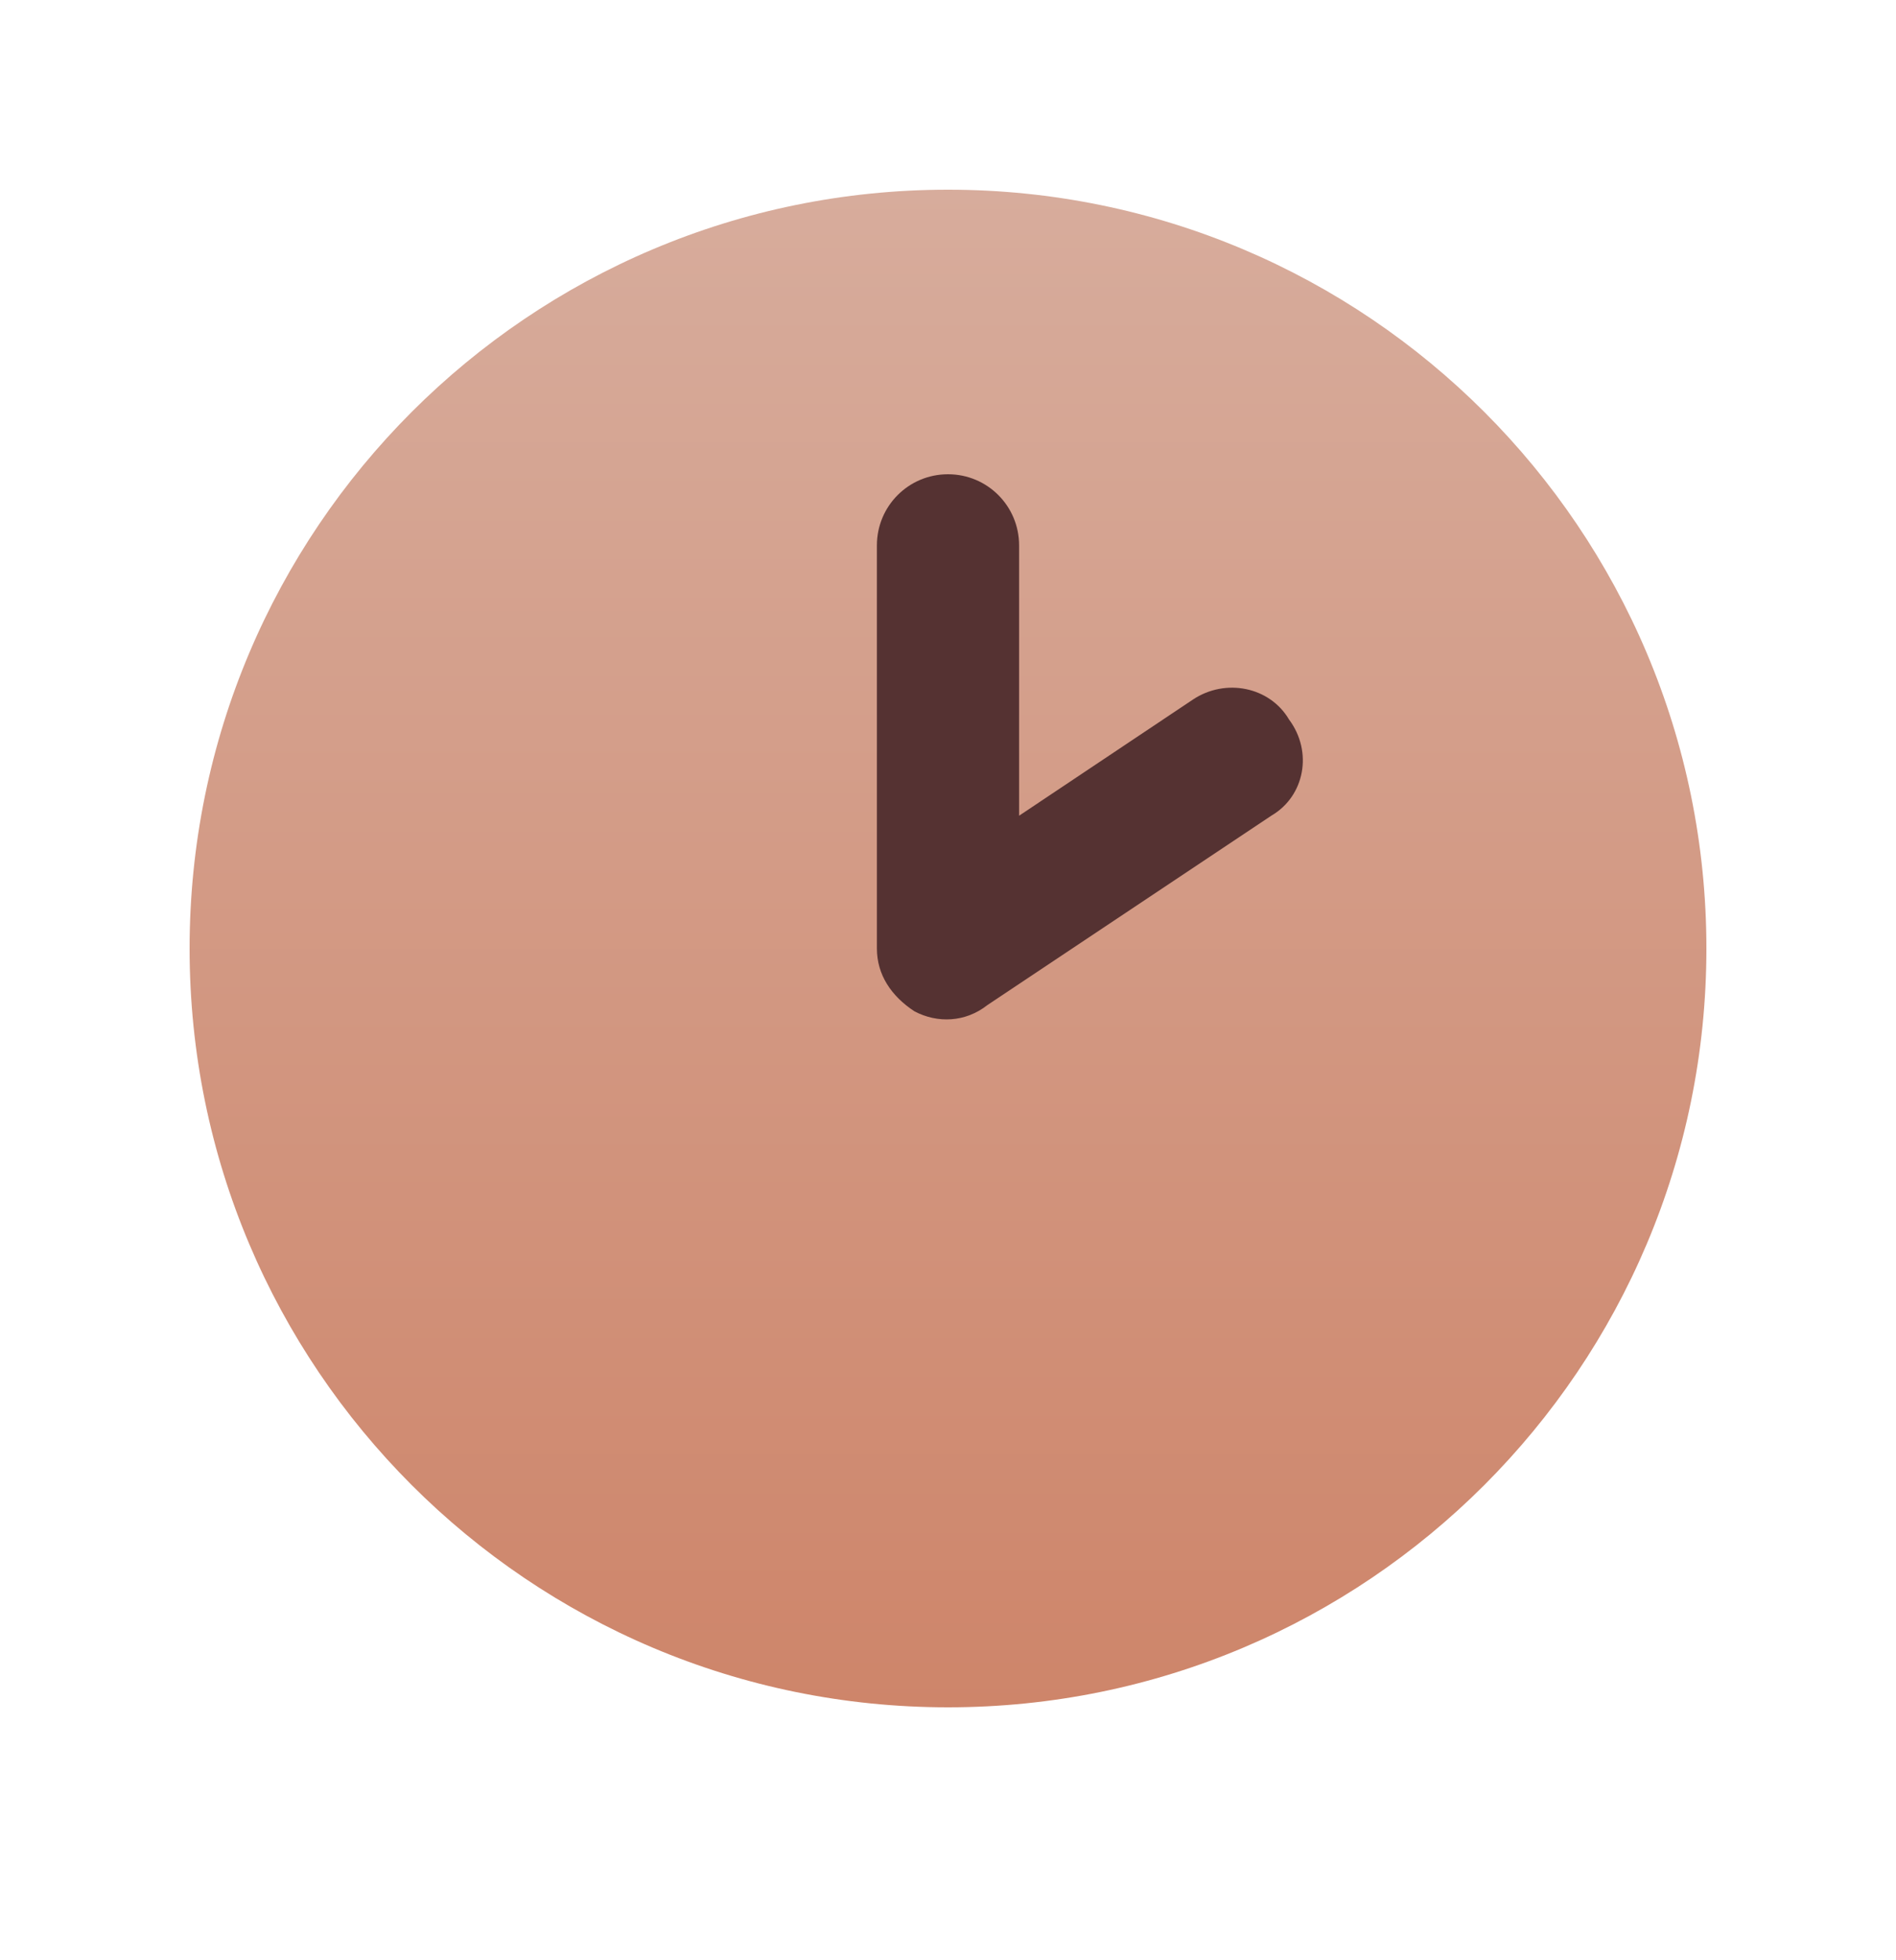
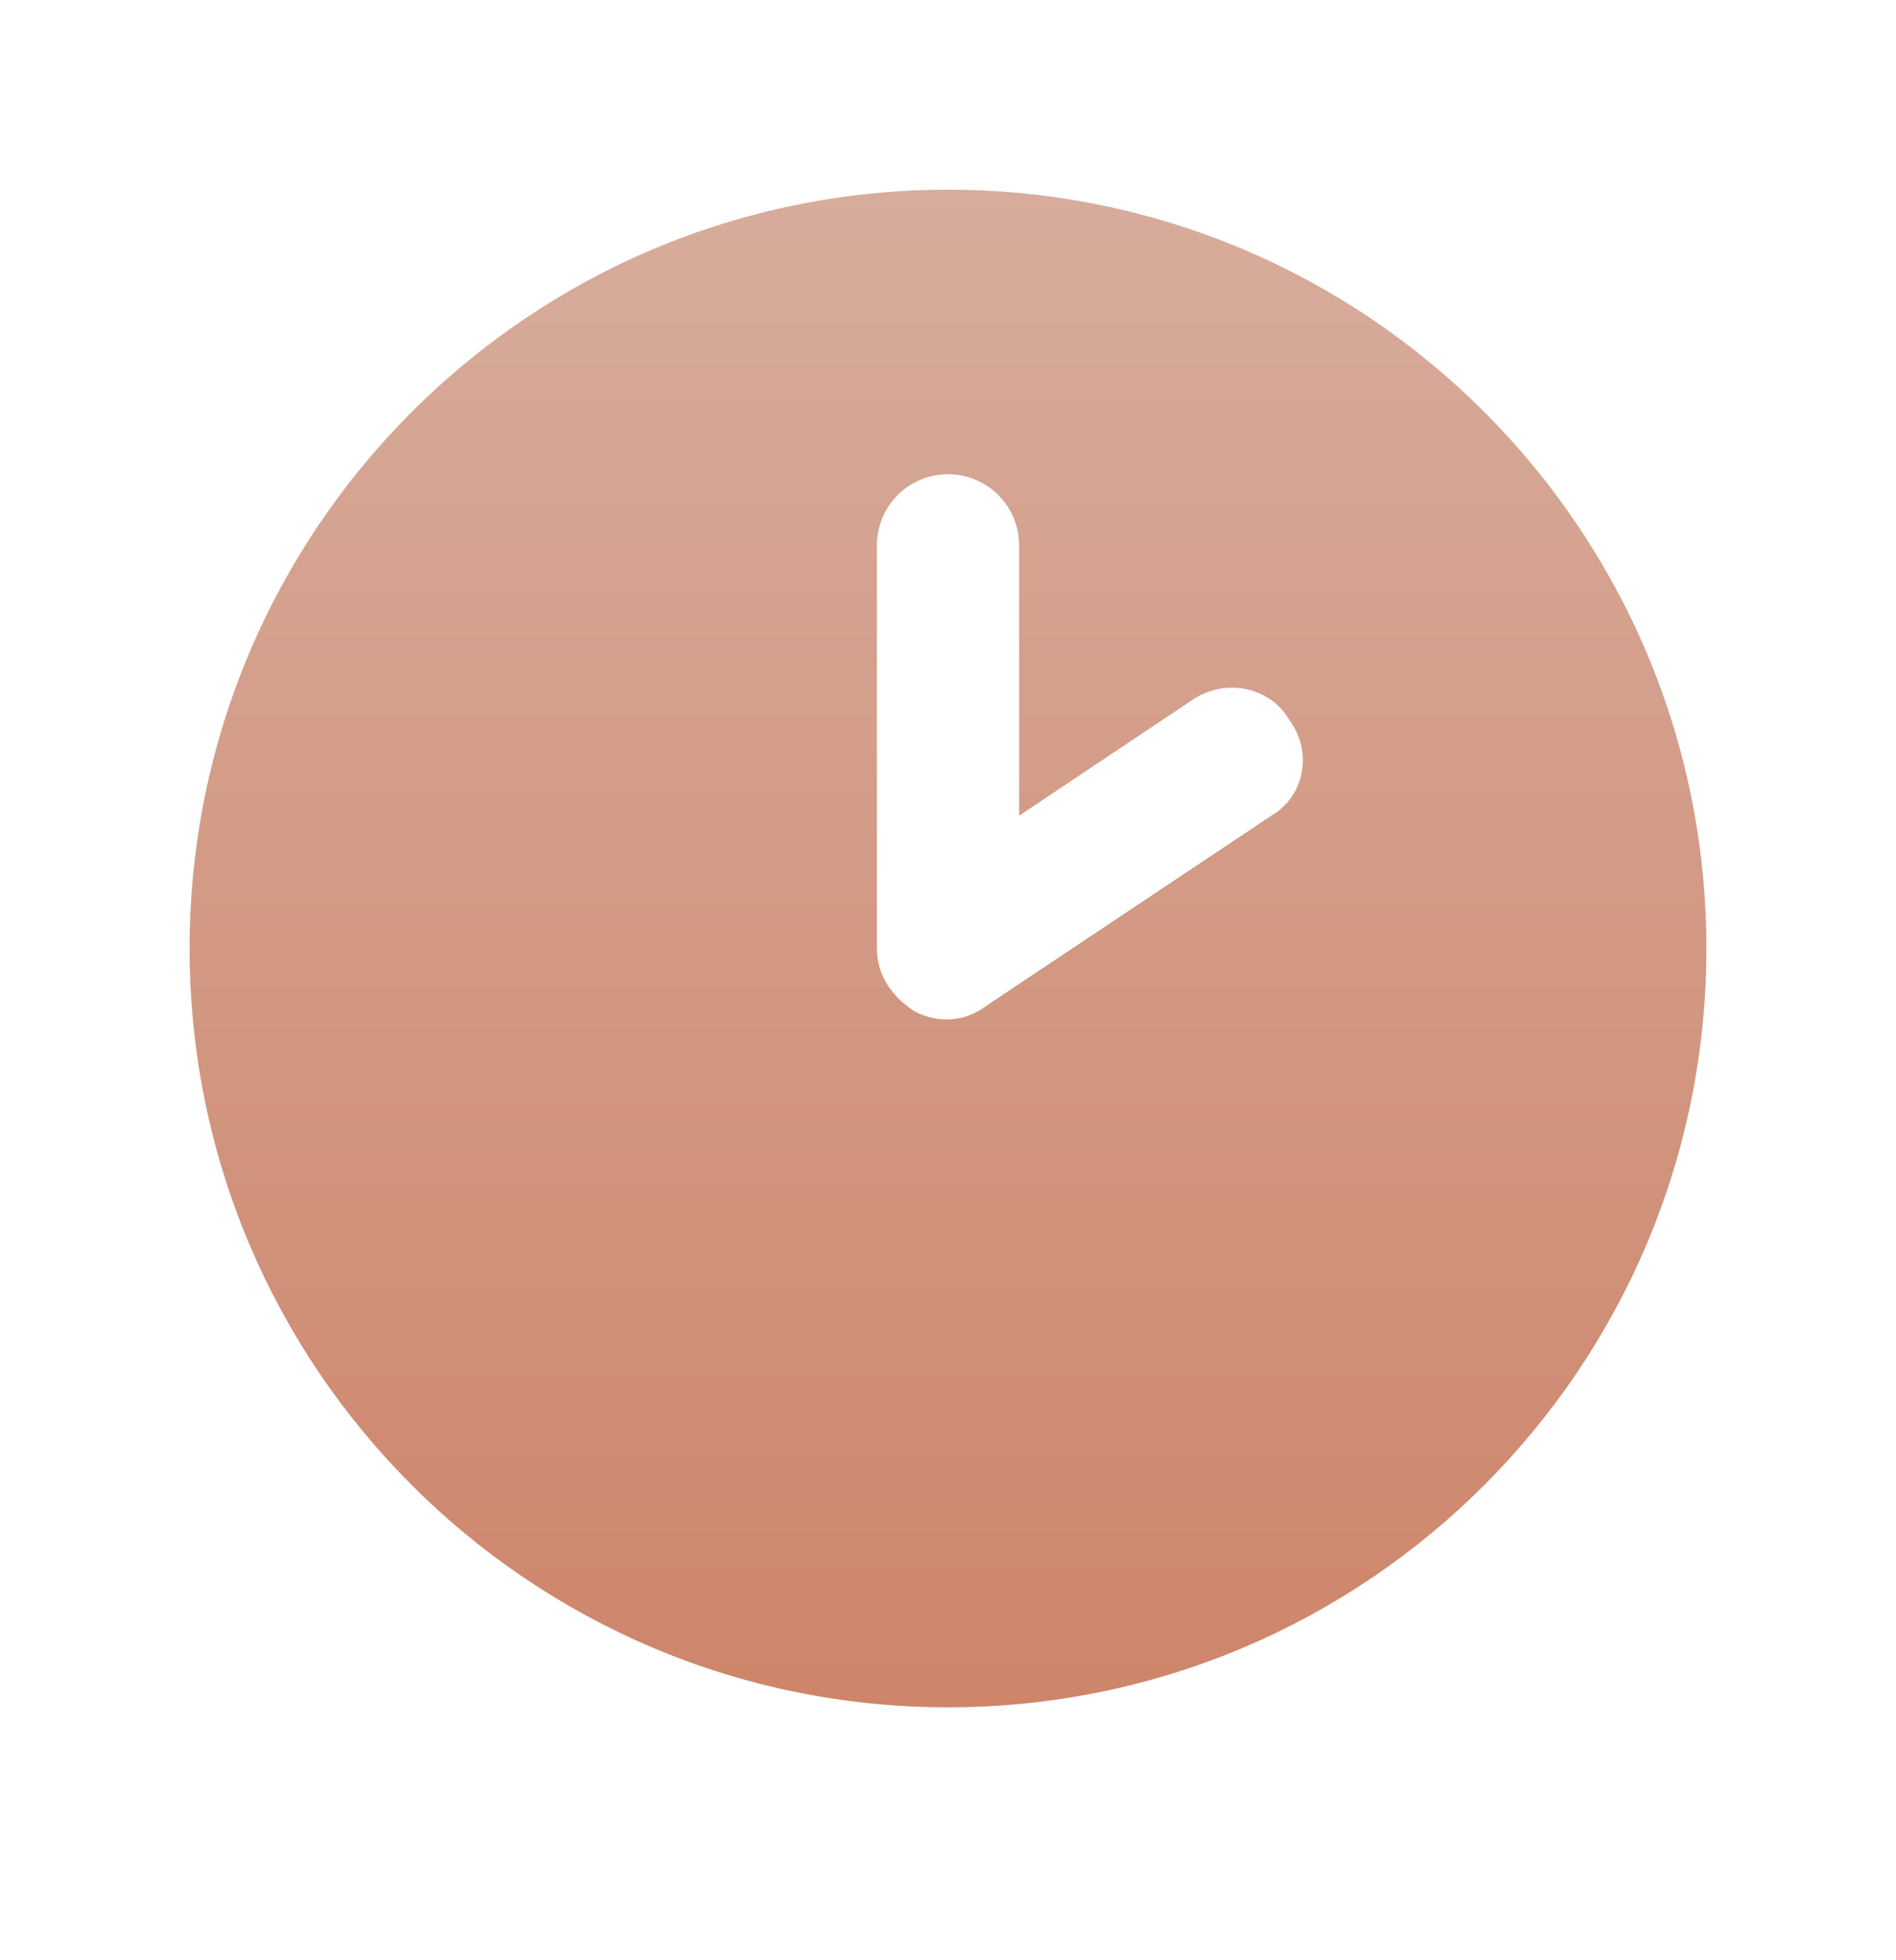
<svg xmlns="http://www.w3.org/2000/svg" width="30" height="31" viewBox="0 0 30 31" fill="none">
-   <circle cx="15.01" cy="12.16" r="6.48" fill="#553232" />
  <path d="M3 15C3 8.372 8.372 3 15 3C21.628 3 27 8.372 27 15C27 21.628 21.628 27 15 27C8.372 27 3 21.628 3 15ZM16.125 8.625C16.125 8.002 15.623 7.5 15 7.5C14.377 7.5 13.875 8.002 13.875 8.625V15C13.875 15.417 14.105 15.755 14.47 15.994C14.836 16.186 15.277 16.167 15.623 15.895L20.123 12.895C20.639 12.591 20.78 11.892 20.395 11.377C20.091 10.861 19.392 10.72 18.877 11.062L16.125 12.9V8.625Z" fill="url(#paint0_linear_2213_19744)" />
  <defs>
    <linearGradient id="paint0_linear_2213_19744" x1="15" y1="3" x2="15" y2="27" gradientUnits="userSpaceOnUse">
      <stop stop-color="#D7AC9C" />
      <stop offset="1" stop-color="#CE856A" />
    </linearGradient>
  </defs>
</svg>